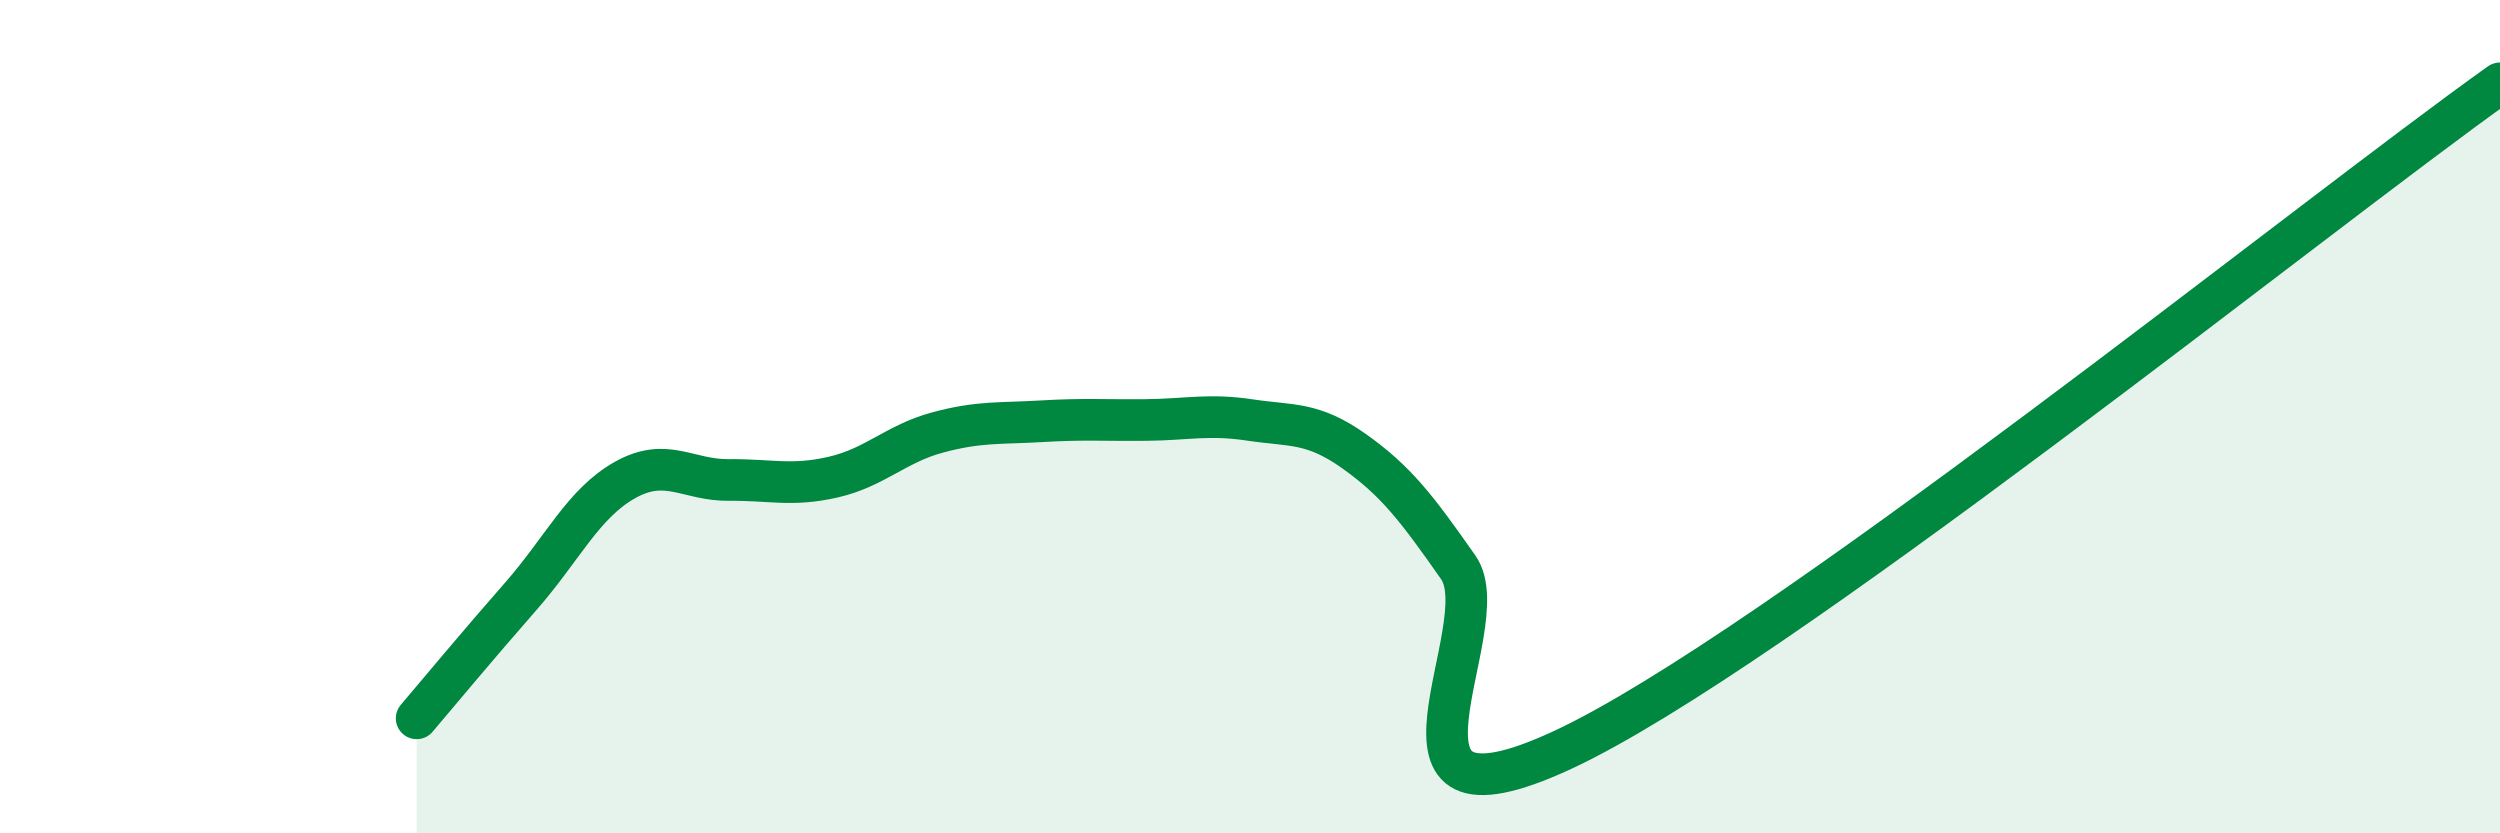
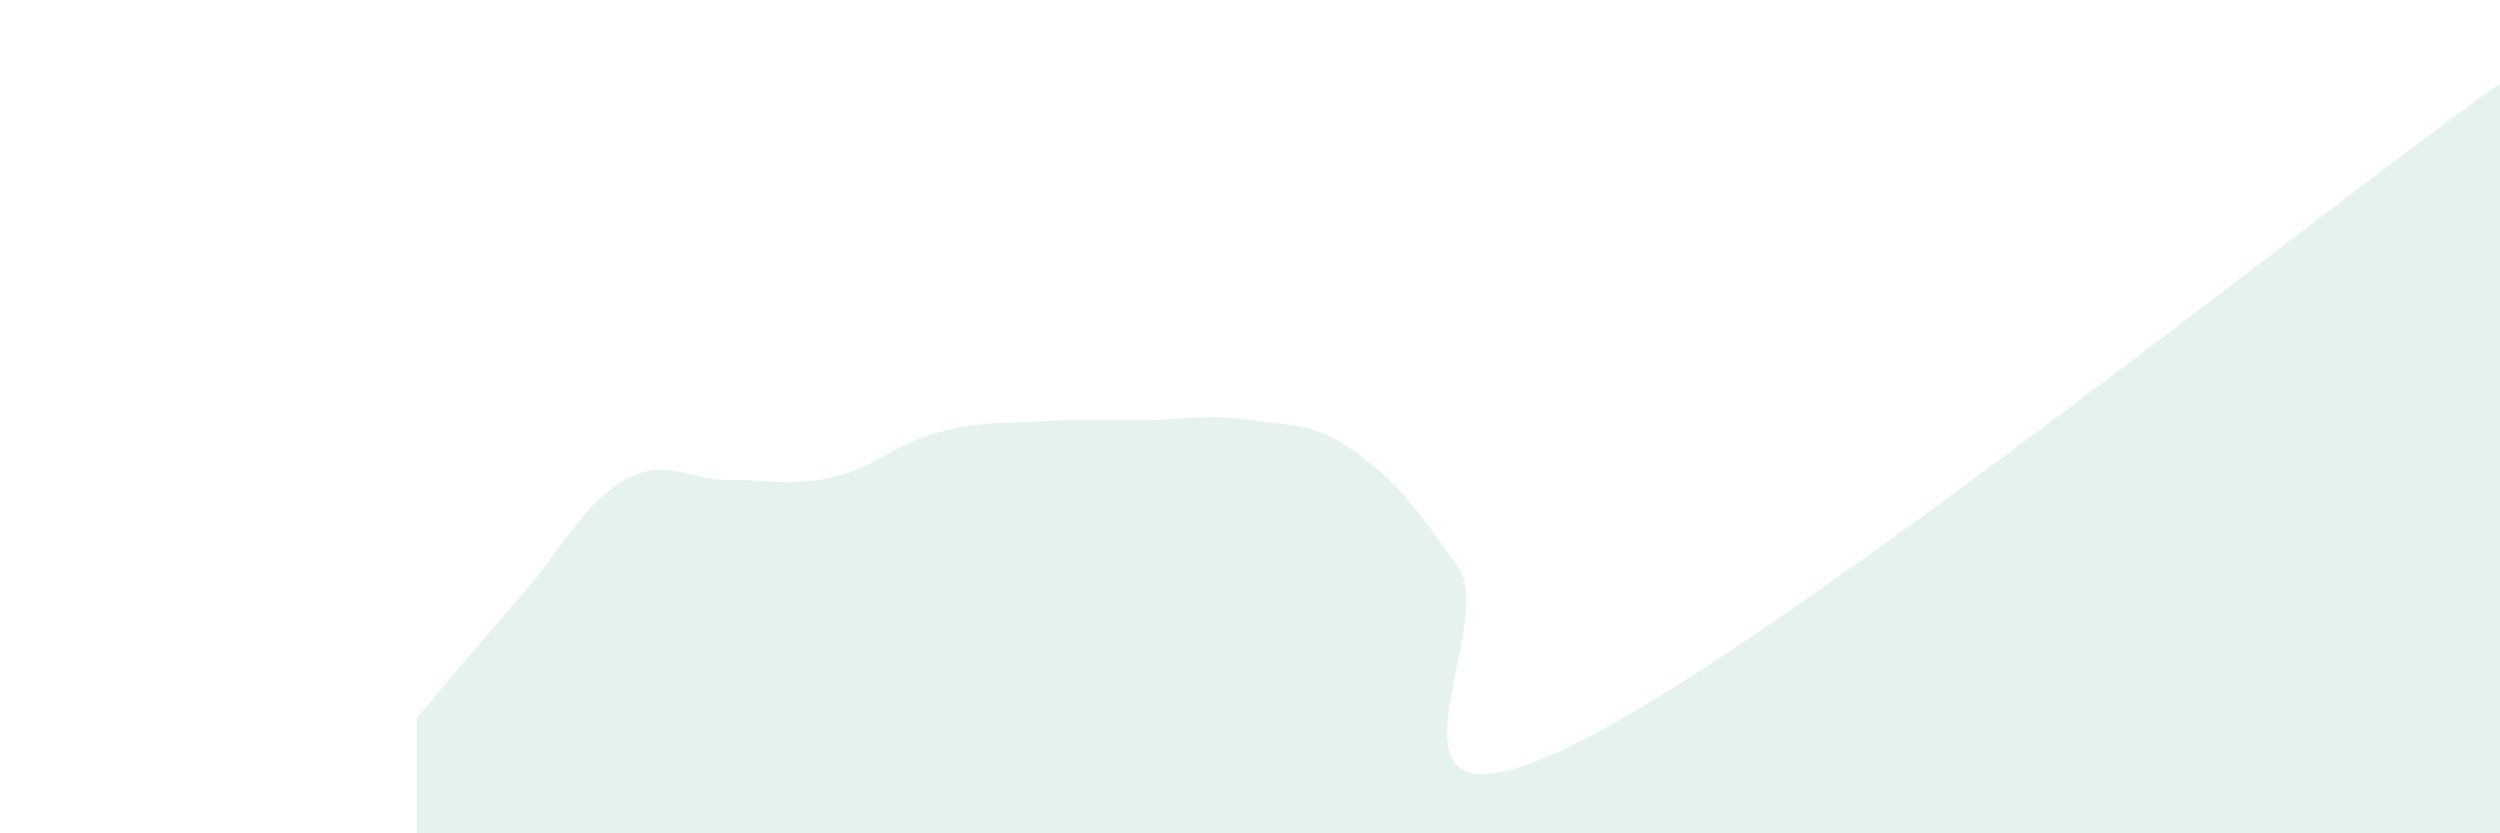
<svg xmlns="http://www.w3.org/2000/svg" width="60" height="20" viewBox="0 0 60 20">
  <path d="M 10,17.24 C 10.5,16.65 11.5,15.45 12.5,14.31 C 13.5,13.17 14,12.08 15,11.52 C 16,10.96 16.5,11.53 17.5,11.52 C 18.5,11.51 19,11.68 20,11.45 C 21,11.22 21.5,10.65 22.5,10.38 C 23.5,10.11 24,10.17 25,10.11 C 26,10.05 26.5,10.09 27.5,10.08 C 28.5,10.07 29,9.93 30,10.08 C 31,10.23 31.5,10.12 32.5,10.83 C 33.5,11.54 34,12.19 35,13.62 C 36,15.05 32.5,20.32 37.5,18 C 42.5,15.68 55.5,5.2 60,2L60 20L10 20Z" fill="#008740" opacity="0.1" stroke-linecap="round" stroke-linejoin="round" />
-   <path d="M 10,17.24 C 10.5,16.65 11.5,15.45 12.5,14.31 C 13.5,13.17 14,12.08 15,11.52 C 16,10.96 16.5,11.53 17.5,11.52 C 18.5,11.51 19,11.68 20,11.45 C 21,11.22 21.5,10.65 22.5,10.38 C 23.5,10.11 24,10.17 25,10.11 C 26,10.05 26.5,10.09 27.5,10.08 C 28.5,10.07 29,9.93 30,10.08 C 31,10.23 31.5,10.12 32.5,10.83 C 33.5,11.54 34,12.19 35,13.62 C 36,15.05 32.5,20.32 37.5,18 C 42.5,15.68 55.5,5.2 60,2" stroke="#008740" stroke-width="1" fill="none" stroke-linecap="round" stroke-linejoin="round" />
</svg>